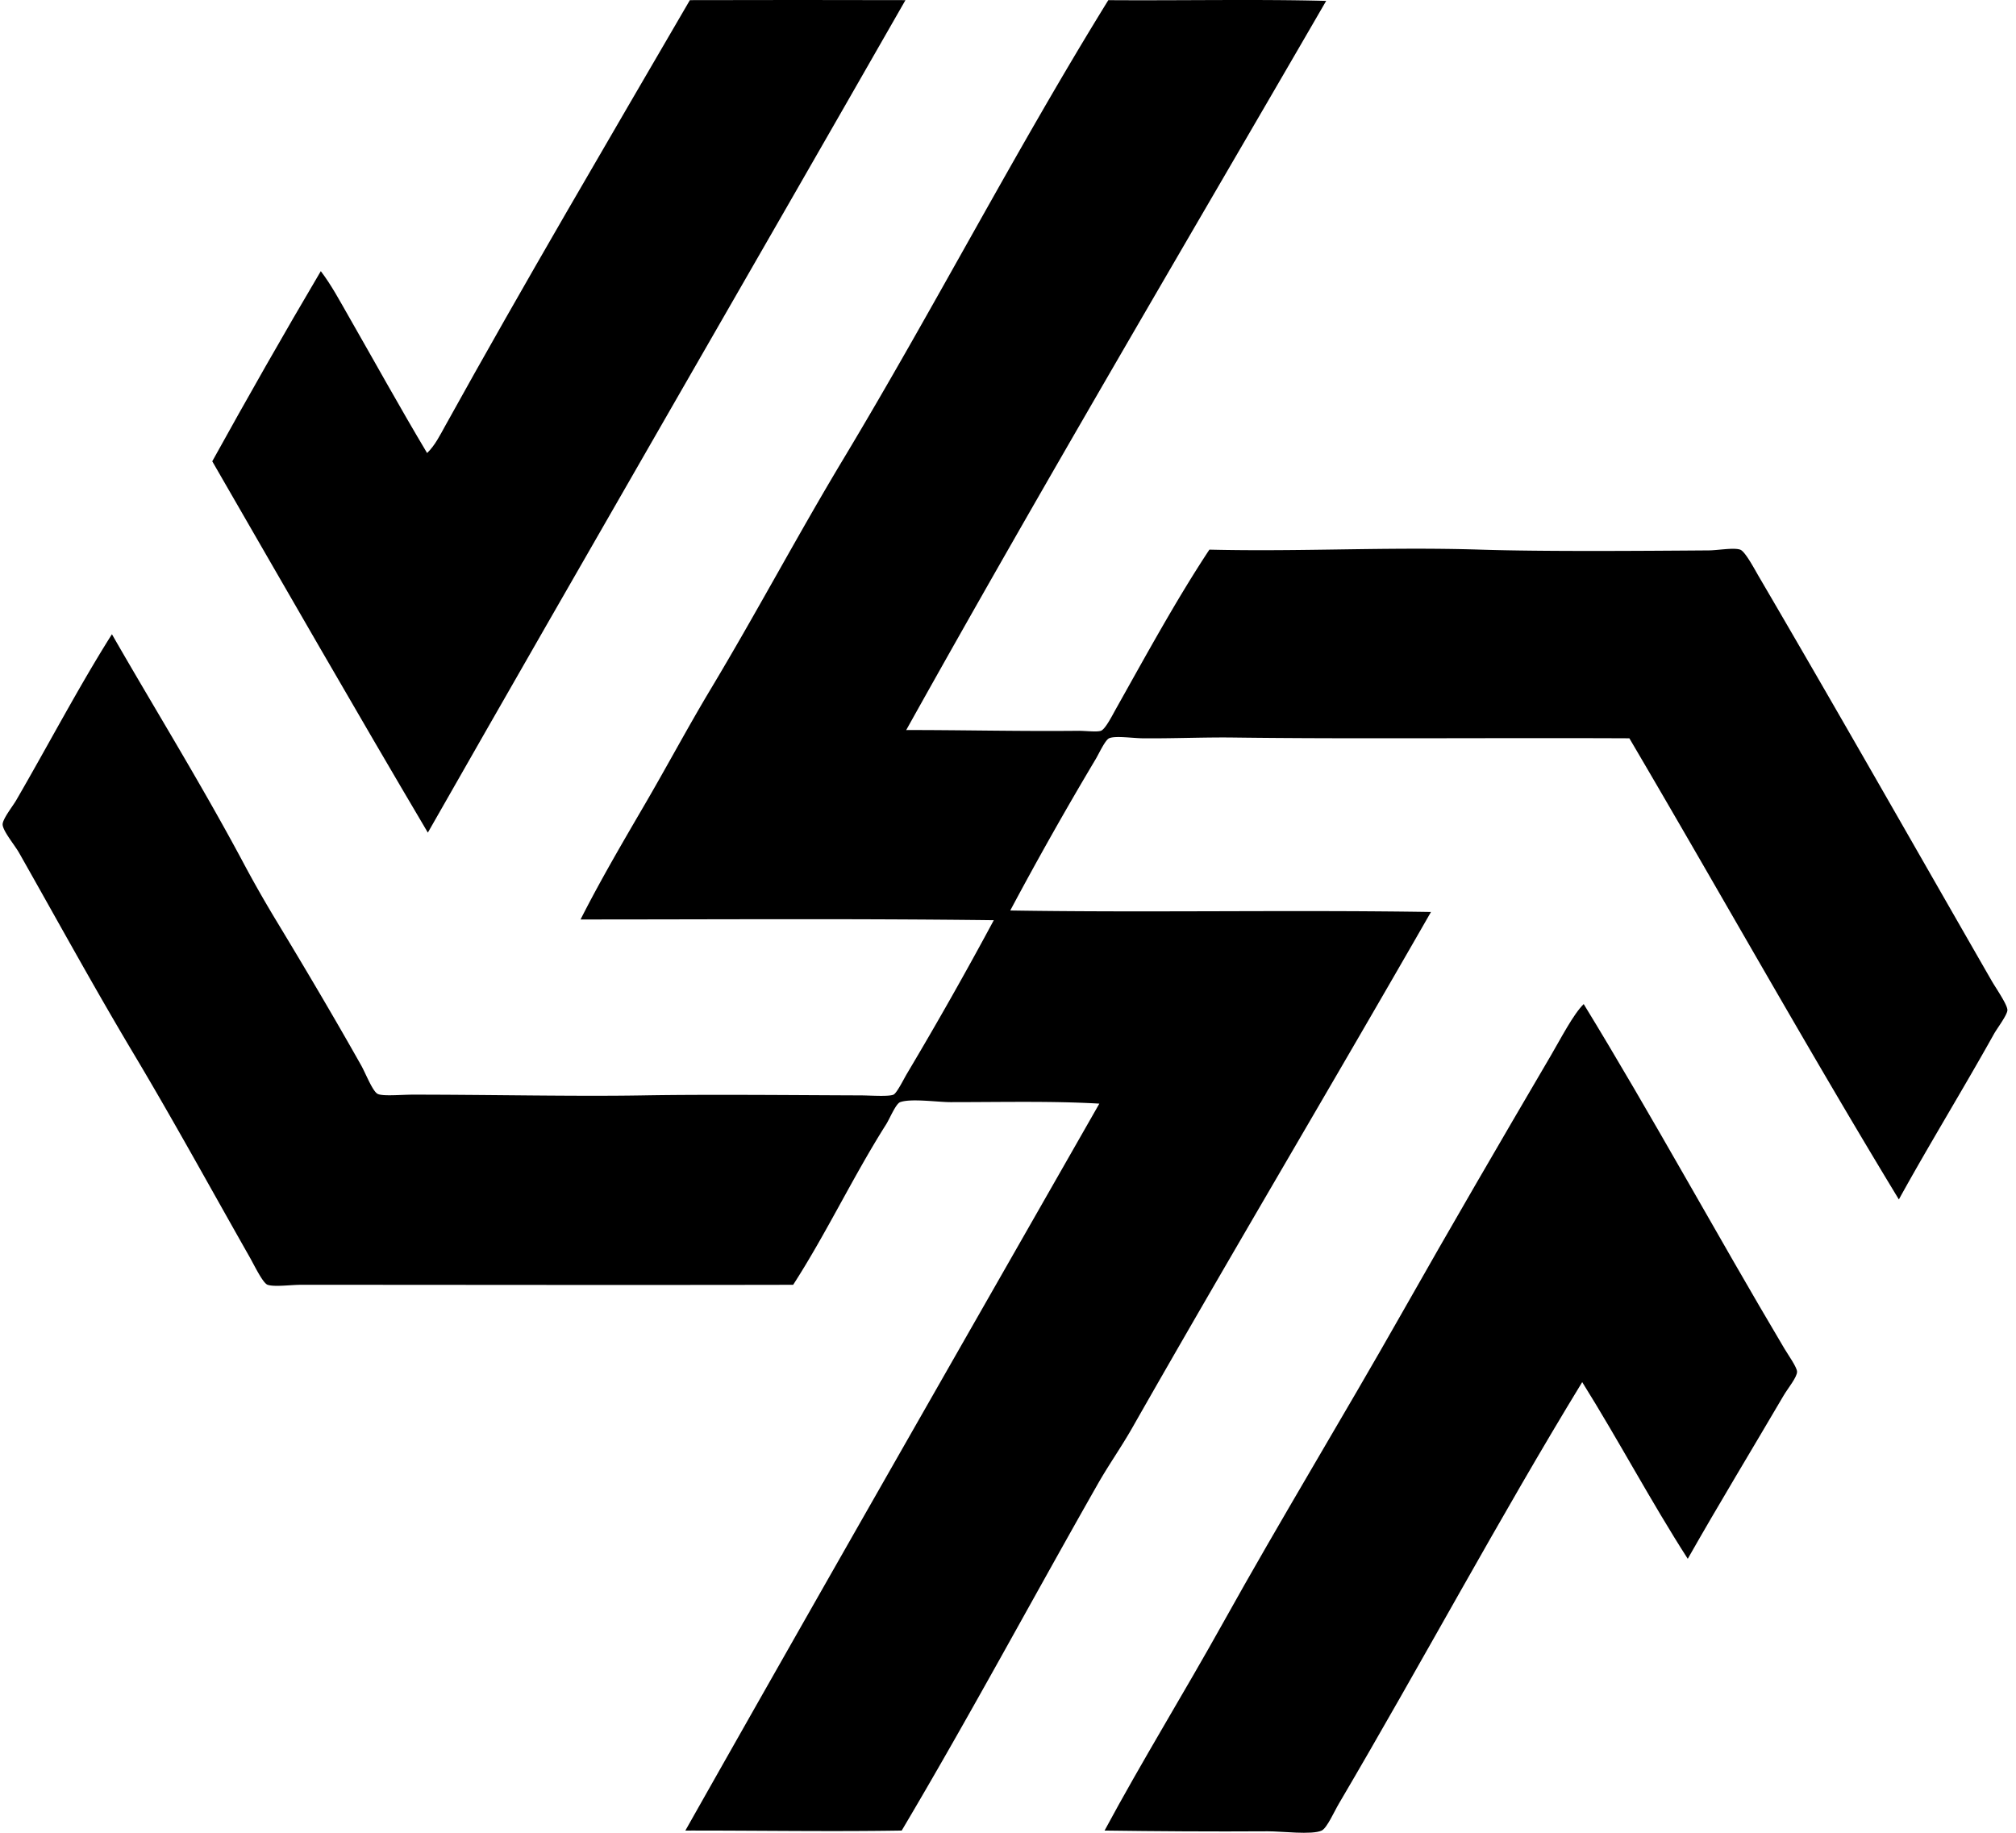
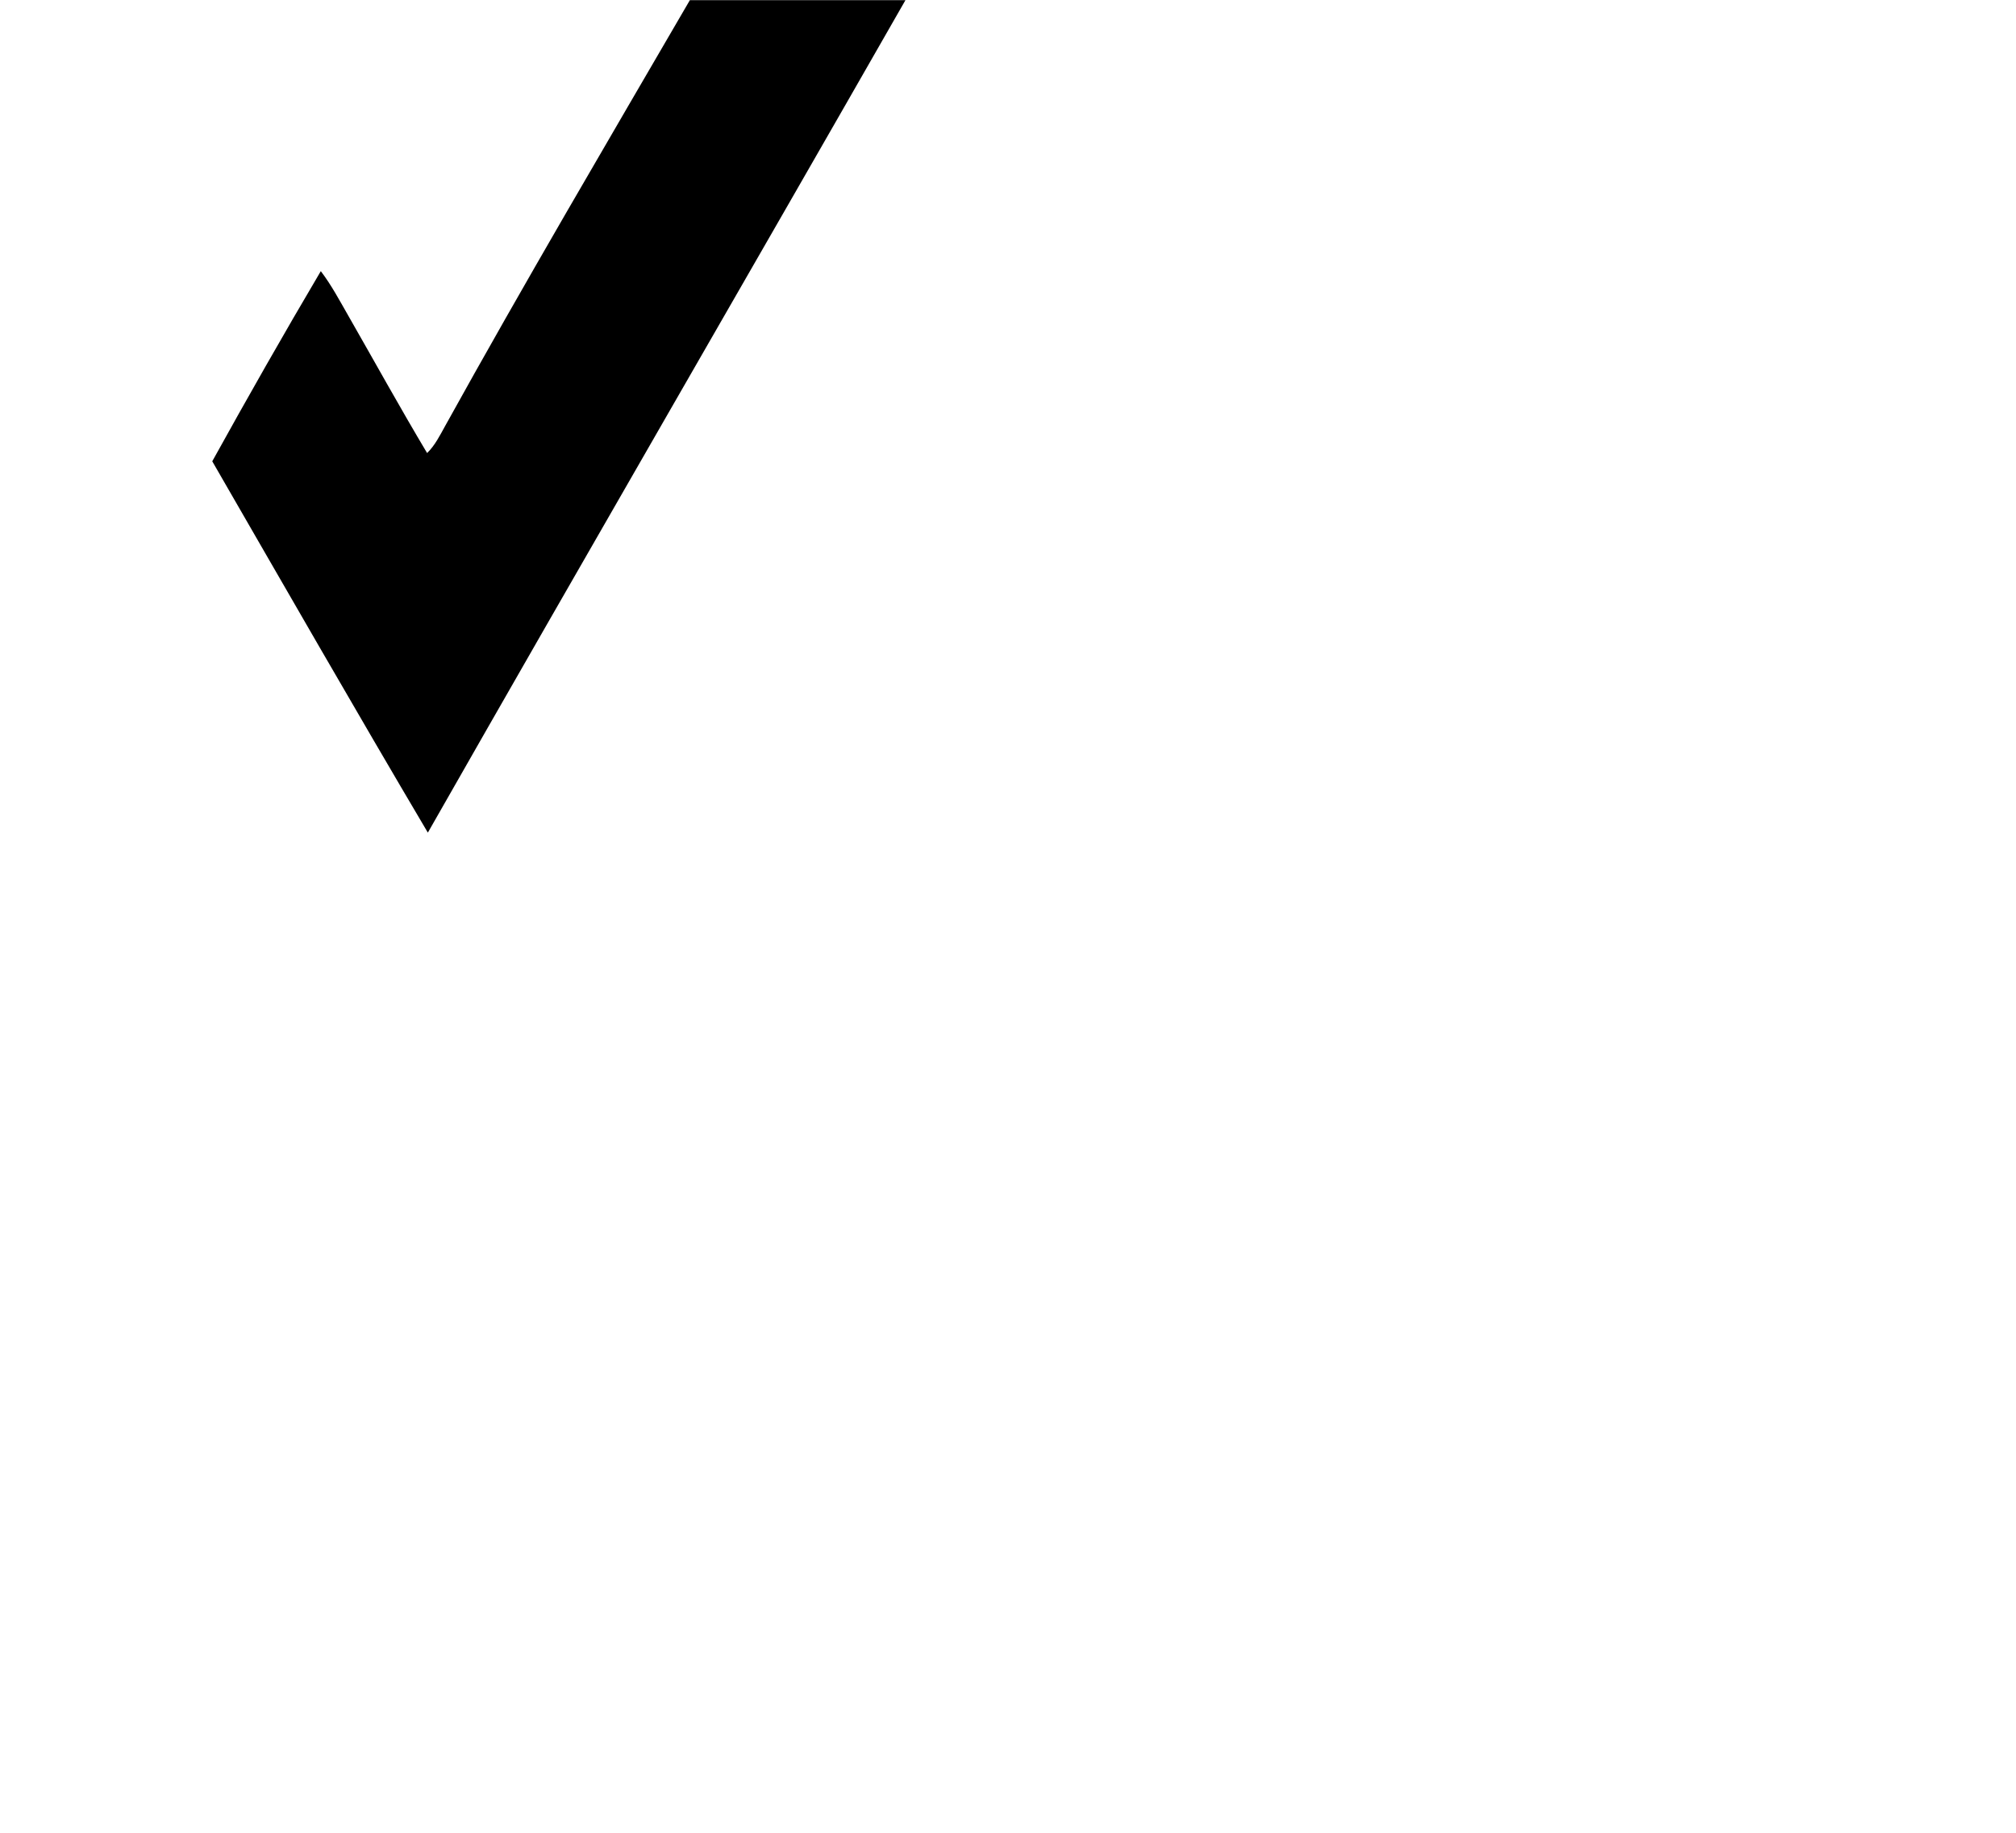
<svg xmlns="http://www.w3.org/2000/svg" width="220" height="200" fill="none" viewBox="0 0 220 200">
-   <path fill="#000" fill-rule="evenodd" d="M98.81.016C81.472 30.33 63.99 60.504 46.69 90.859c-7.933-13.416-15.713-26.983-23.527-40.52 3.87-6.995 7.81-13.92 11.846-20.751 1.157 1.52 2.07 3.242 3.022 4.901 2.815 4.913 5.634 10.023 8.578 14.95.845-.813 1.407-1.942 1.96-2.94C57.168 30.965 66.364 15.352 75.284.015c7.493-.02 16.097-.022 23.528 0Z" clip-rule="evenodd" />
-   <path fill="#000" fill-rule="evenodd" d="M144.722.097c-15.335 26.467-30.864 52.733-45.83 79.57 5.474-.017 12.306.15 18.79.082.738-.007 1.986.156 2.451 0 .484-.163 1.226-1.643 1.633-2.369 3.305-5.883 6.592-11.926 10.212-17.401 10.18.24 19.365-.32 29.573 0 6.967.219 17.454.137 24.916.082 1.035-.008 2.7-.326 3.431-.082.543.181 1.563 2.122 2.043 2.94 8.633 14.743 16.87 29.262 25.407 44.116.44.764 1.715 2.597 1.715 3.186.001.52-1.127 1.998-1.47 2.614-3.328 5.969-7.148 12.19-10.375 18.054-10.041-16.537-19.563-33.591-29.41-50.323-14.865-.065-30.697.082-43.134-.082-3.257-.043-6.685.114-9.968.082-1.101-.01-3.017-.303-3.676 0-.431.198-1.094 1.656-1.47 2.288a393.317 393.317 0 0 0-9.313 16.502c15.176.242 30.627-.08 45.911.163-10.778 18.812-21.852 37.404-32.596 56.287-1.187 2.088-2.572 4.044-3.758 6.127-7.145 12.559-13.996 25.344-21.404 37.825-7.952.125-15.486-.009-23.609 0 14.984-26.518 30.097-52.902 45.177-79.325-5.033-.297-10.666-.163-16.257-.163-1.378-.001-4.3-.424-5.474 0-.487.175-1.132 1.787-1.552 2.45-3.599 5.684-6.54 11.928-10.13 17.482-17.64.038-34.718.002-53.673 0-1.197 0-2.91.253-3.676 0-.52-.17-1.466-2.151-1.96-3.022-4.157-7.315-8.34-14.958-12.581-22.057-4.367-7.309-8.278-14.462-12.581-22.057C1.605 92.22.291 90.66.287 89.96c-.004-.587 1.114-2.001 1.47-2.614C5.232 81.361 8.653 74.84 12.214 69.21c4.716 8.222 9.789 16.393 14.46 25.161a134.717 134.717 0 0 0 3.594 6.291c3.063 5.068 6.173 10.318 9.15 15.603.485.863 1.241 2.825 1.797 3.105.559.281 2.576.082 3.84.082 8.411 0 17.76.21 25.162.081 7.088-.123 16.644-.022 23.69 0 1.053.004 3.06.154 3.595-.081.364-.16 1.13-1.715 1.47-2.288a432.429 432.429 0 0 0 9.477-16.747c-15.223-.188-30.398-.079-45.095-.081 2.168-4.277 4.597-8.415 7.026-12.581 2.424-4.157 4.705-8.44 7.19-12.58 4.959-8.267 9.489-16.81 14.46-25.081 9.94-16.544 18.81-33.727 28.918-50.077 7.936.057 16.205-.117 23.773.08Z" clip-rule="evenodd" />
-   <path fill="#000" fill-rule="evenodd" d="M184.18 170.102c-4.017-6.249-7.567-12.964-11.518-19.28-8.929 14.612-17.628 30.843-26.551 45.994-.523.886-1.301 2.667-1.879 2.941-1.057.499-4.416.072-5.882.081-6.152.04-12.223-.005-17.81-.081 4.1-7.618 8.661-15.002 12.908-22.629 6.318-11.349 13.072-22.431 19.525-33.821 5.317-9.386 10.668-18.575 16.256-28.103 1.105-1.884 2.444-4.502 3.595-5.637 7.374 12.047 14.487 25.113 21.893 37.58.421.707 1.378 2.046 1.39 2.532.014.598-1.004 1.817-1.471 2.614-3.506 5.98-7.068 11.838-10.456 17.809Z" clip-rule="evenodd" />
+   <path fill="#000" fill-rule="evenodd" d="M98.81.016C81.472 30.33 63.99 60.504 46.69 90.859c-7.933-13.416-15.713-26.983-23.527-40.52 3.87-6.995 7.81-13.92 11.846-20.751 1.157 1.52 2.07 3.242 3.022 4.901 2.815 4.913 5.634 10.023 8.578 14.95.845-.813 1.407-1.942 1.96-2.94C57.168 30.965 66.364 15.352 75.284.015Z" clip-rule="evenodd" />
</svg>